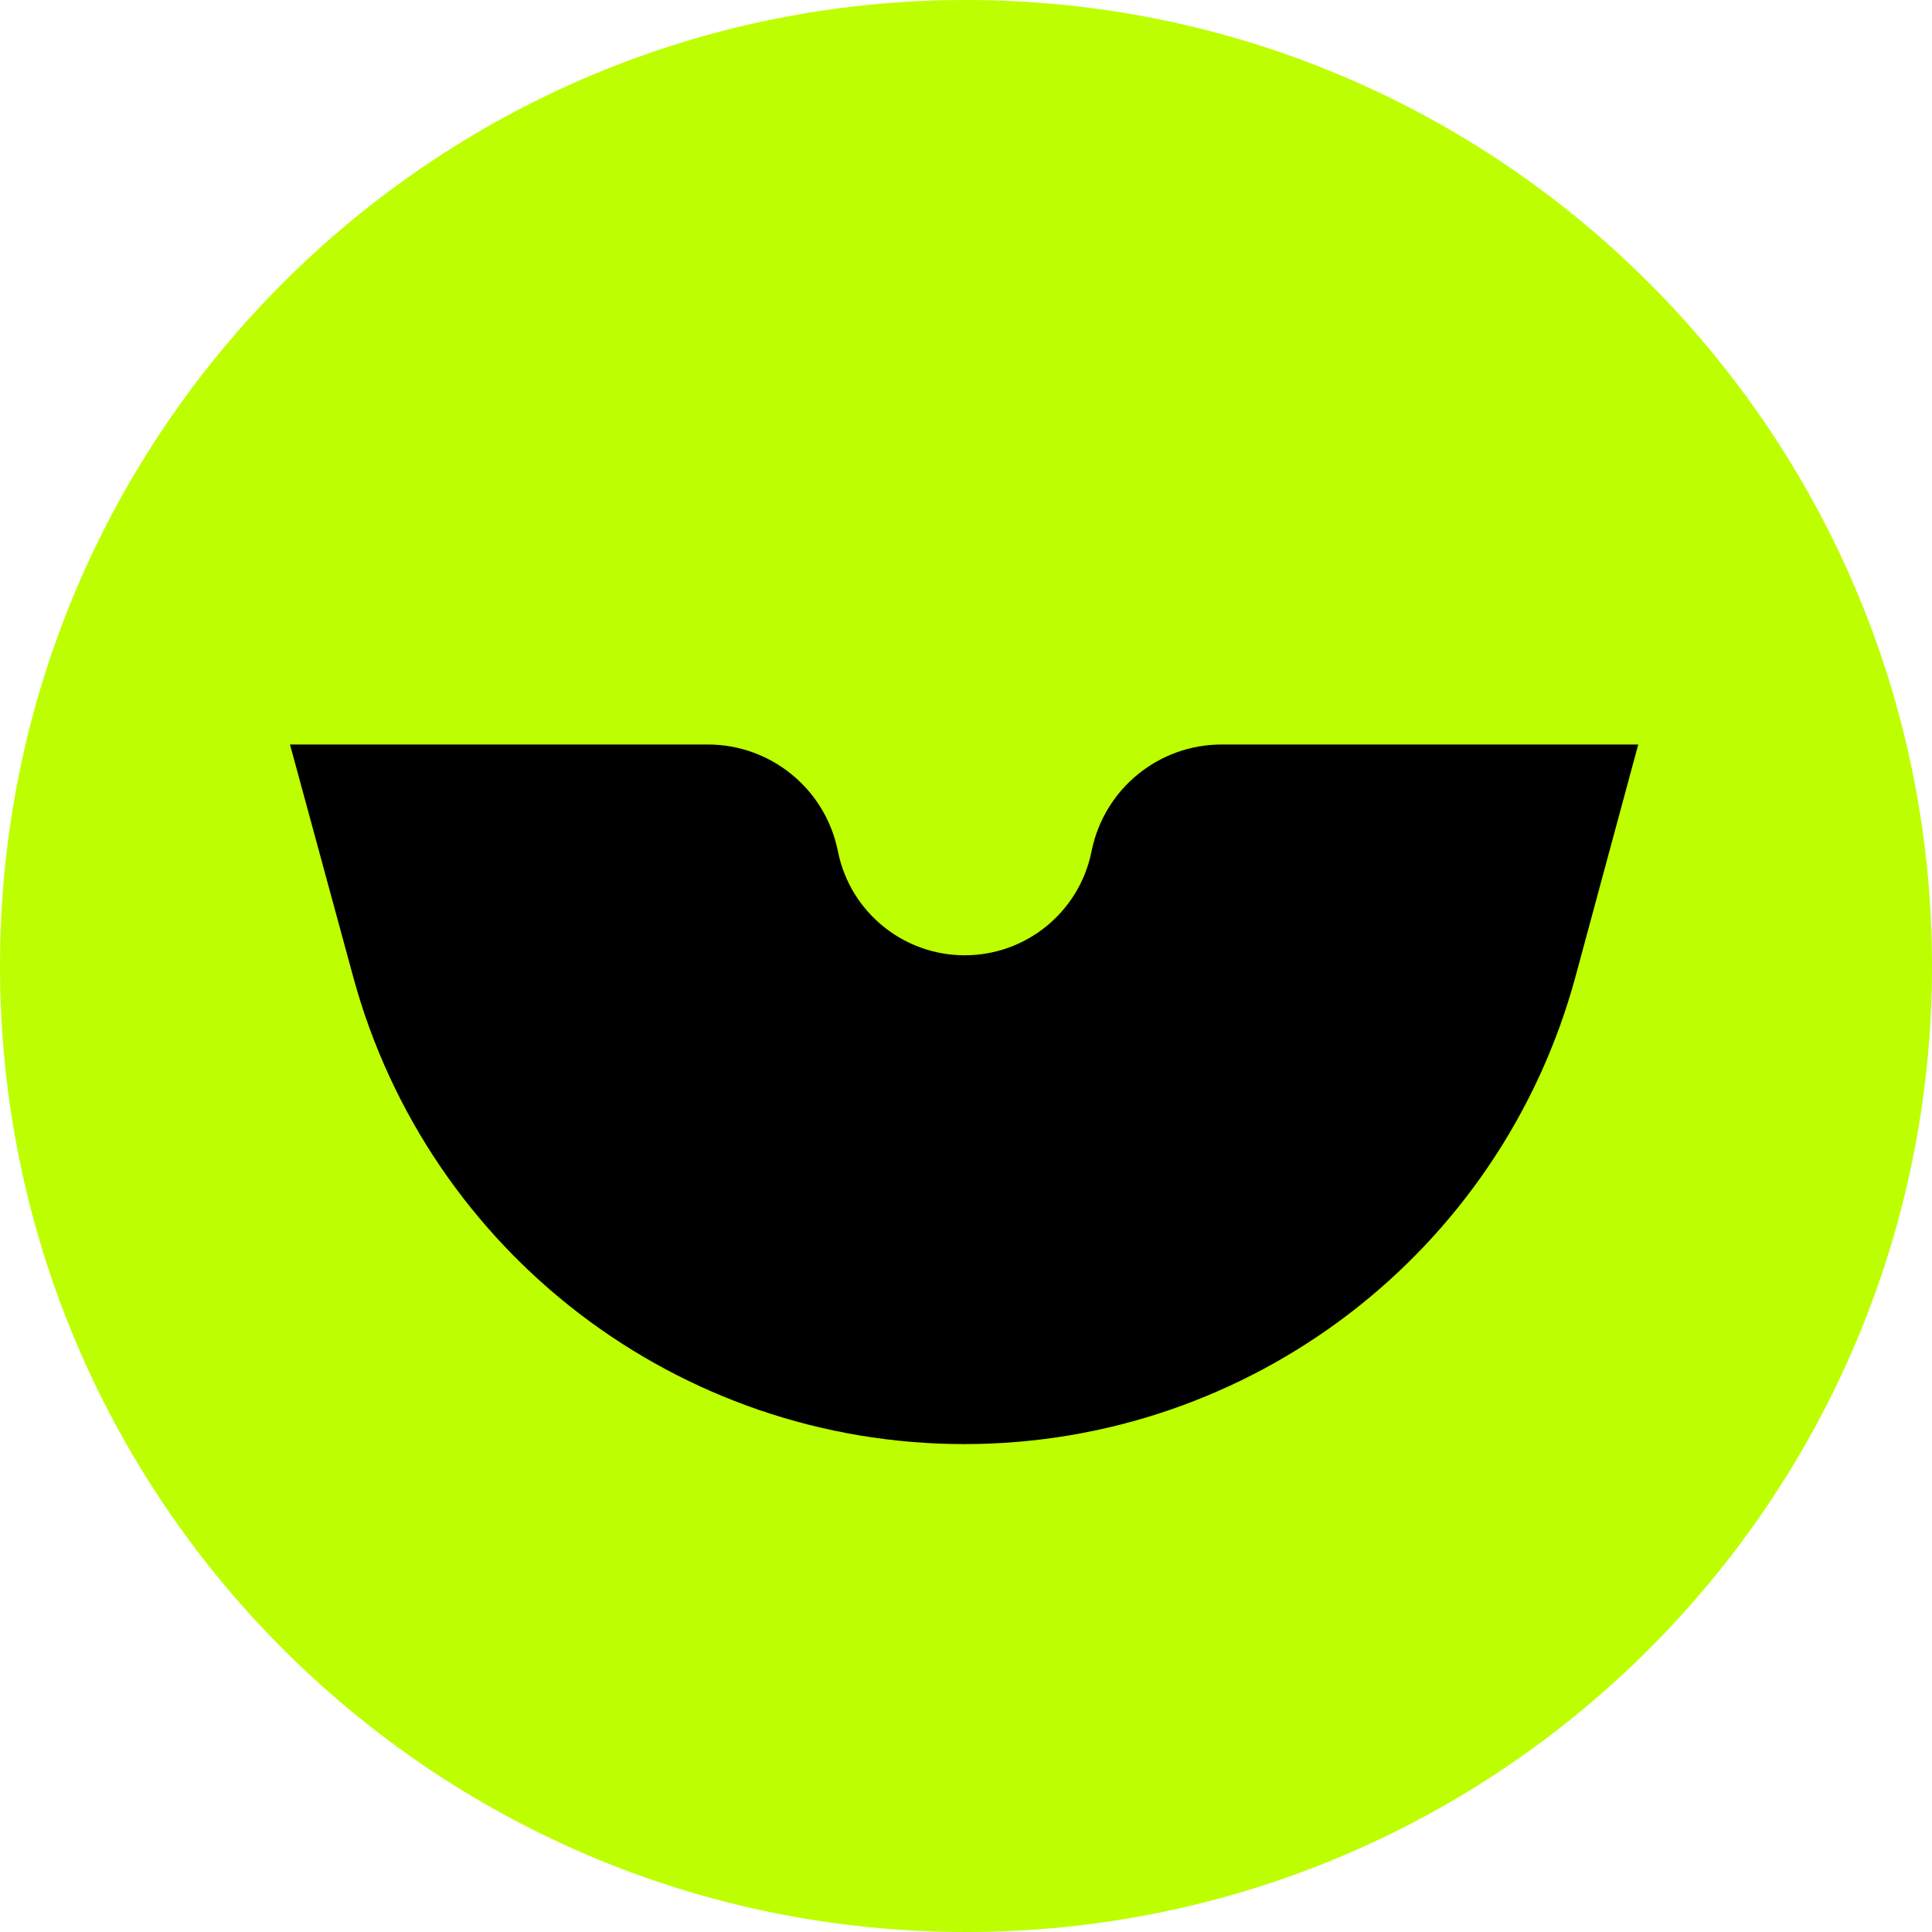
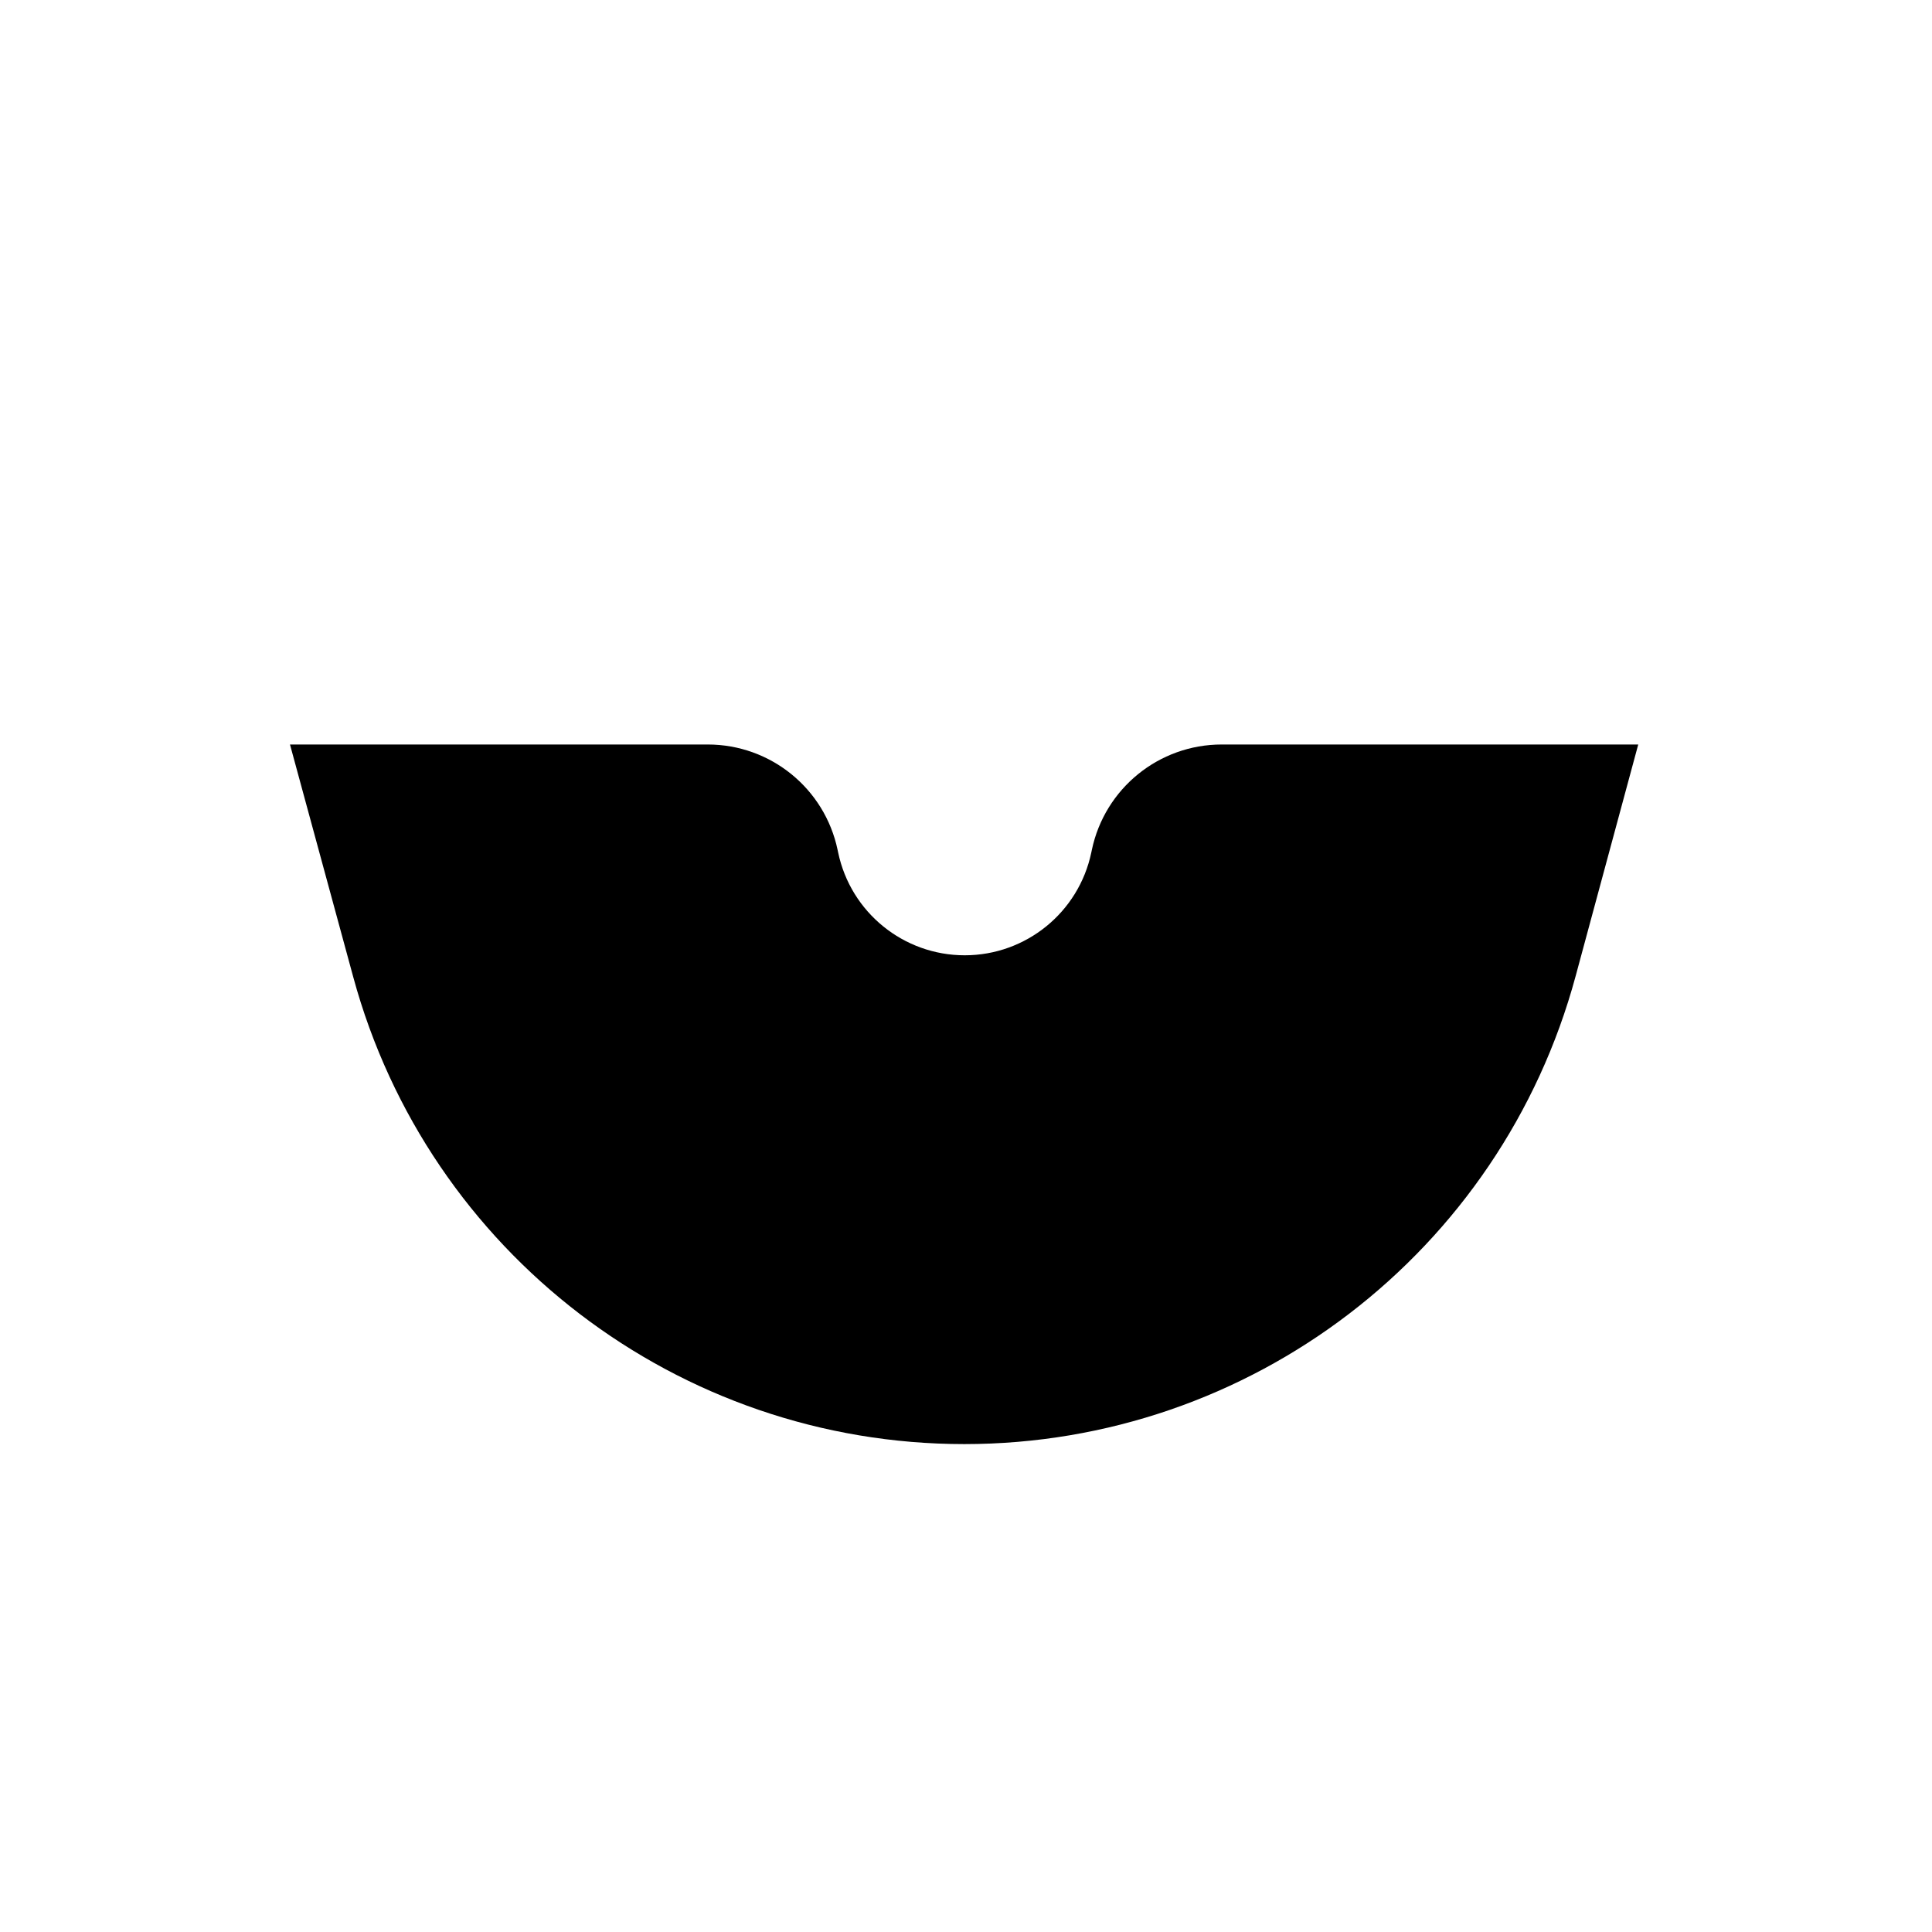
<svg xmlns="http://www.w3.org/2000/svg" width="512" height="512" fill="none">
-   <path d="M512 256c0 141.385-114.615 256-256 256S0 397.385 0 256 114.615 0 256 0s256 114.615 256 256z" fill="#BDFF00" />
  <path d="M417.562 258.668C397.778 331.862 331.375 382.7 255.554 382.7c-75.719 0-142.059-50.704-161.936-123.767L76.85 197.3h110.718c16.632 0 30.988 11.654 34.406 27.931l.148.702c3.332 15.867 17.327 27.228 33.541 27.228 16.213 0 30.208-11.361 33.541-27.228l.147-.702c3.419-16.277 17.775-27.931 34.406-27.931H434.15l-16.588 61.368z" fill="#000" />
</svg>